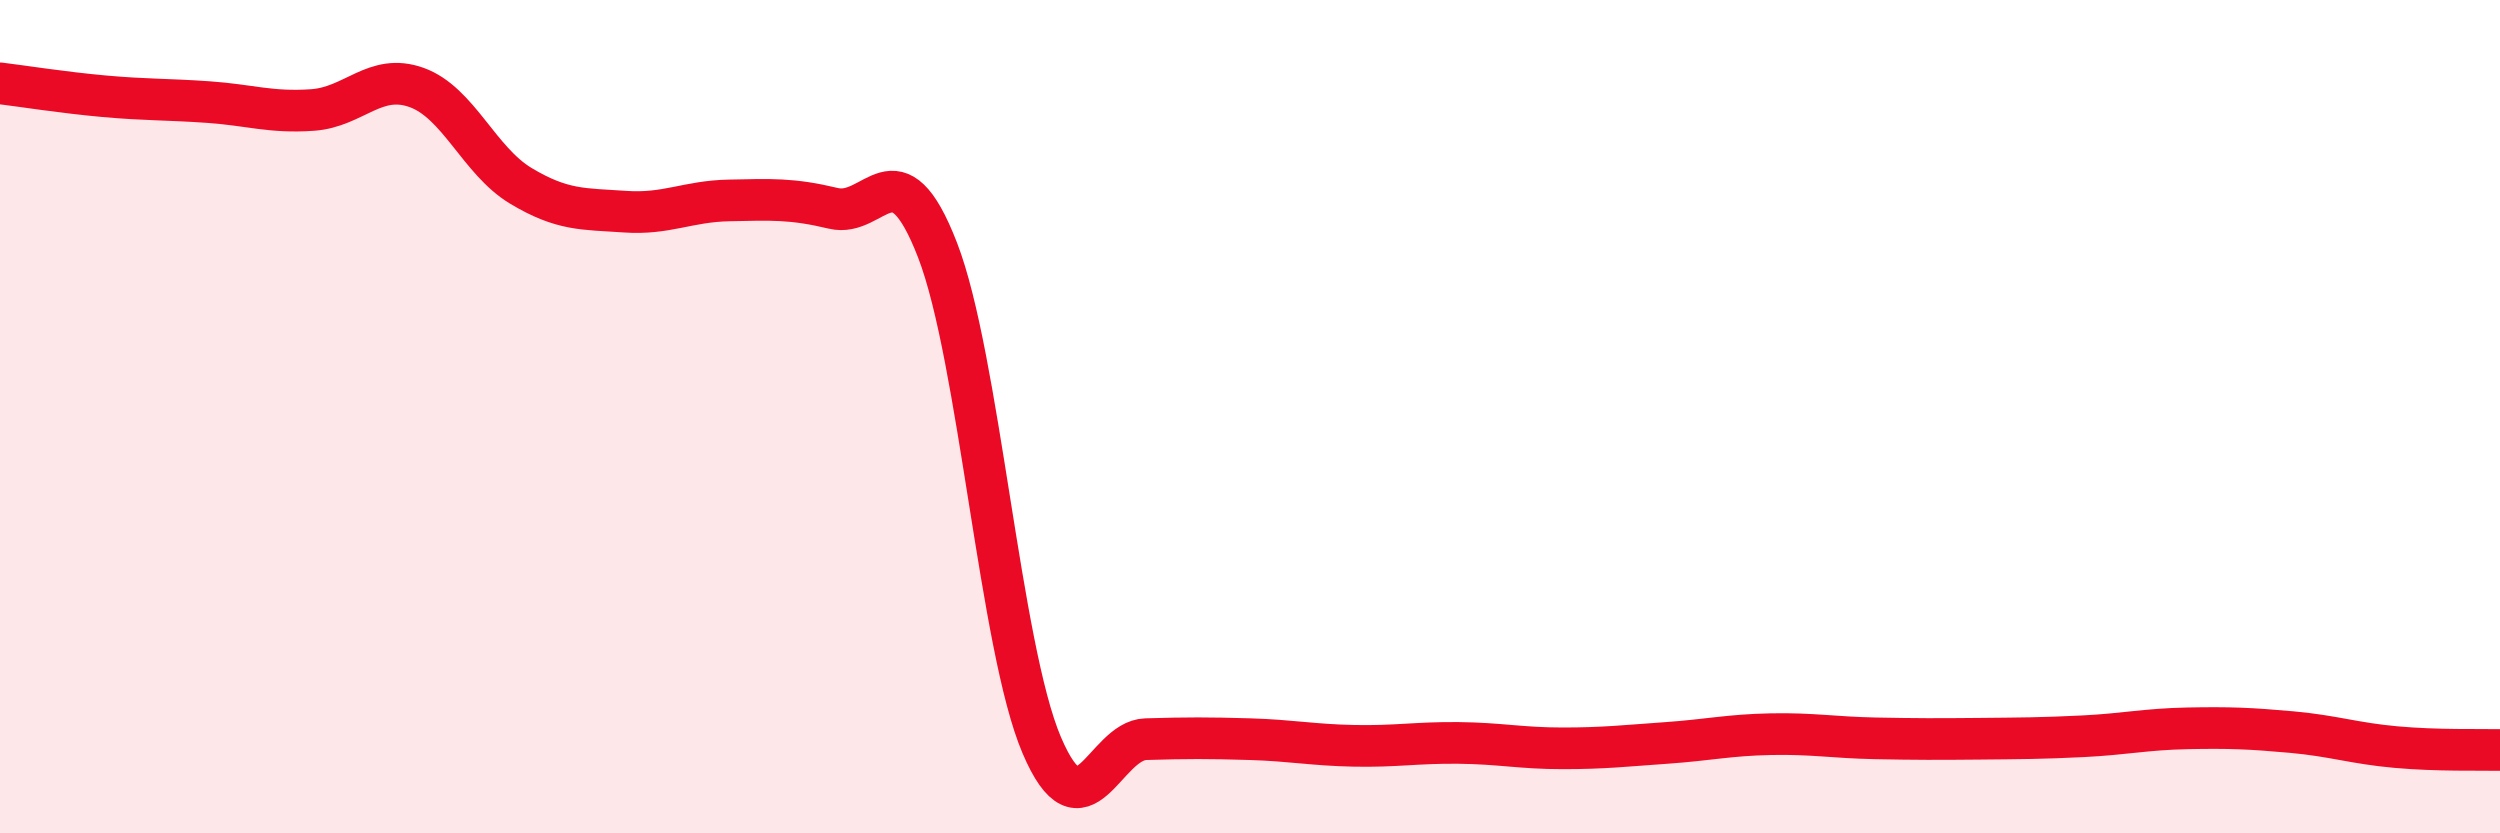
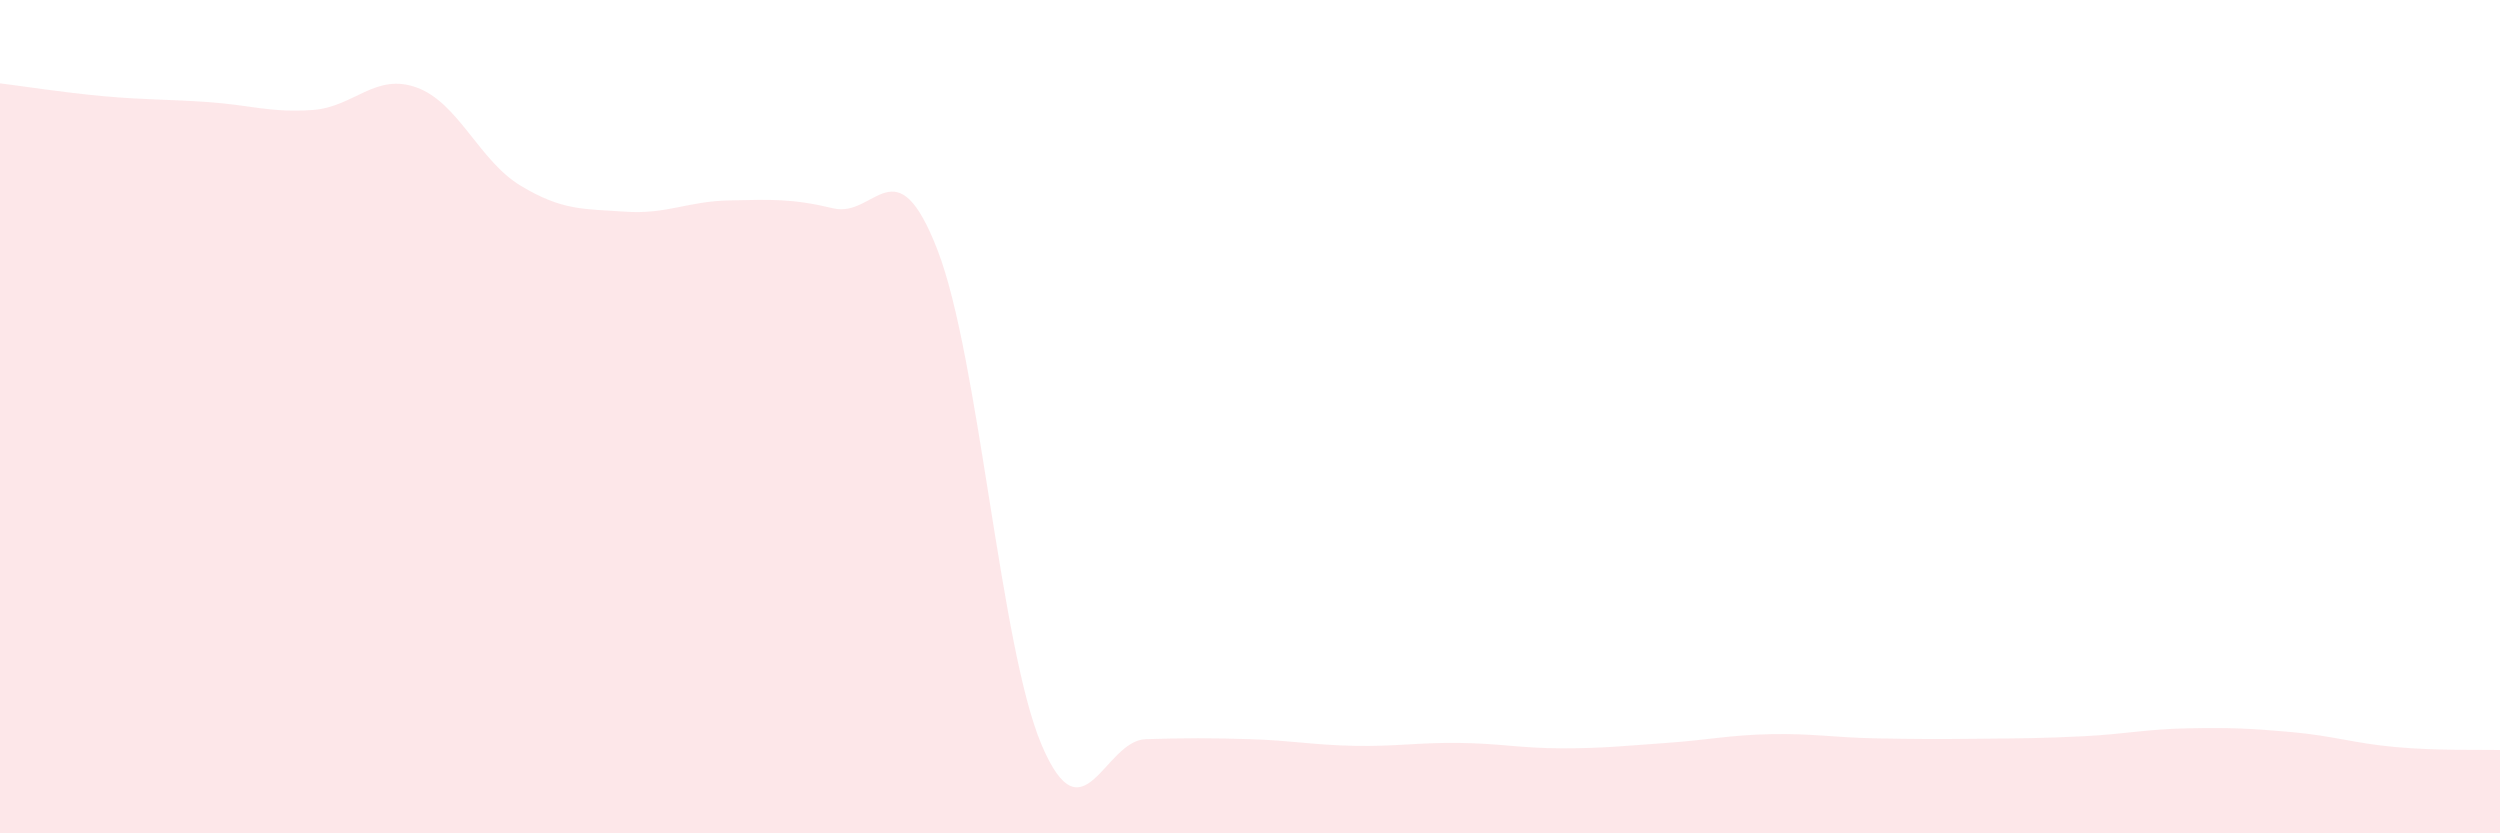
<svg xmlns="http://www.w3.org/2000/svg" width="60" height="20" viewBox="0 0 60 20">
  <path d="M 0,2 C 0.5,2.06 1.5,2.22 2.5,2.31 C 3.5,2.4 4,2.38 5,2.45 C 6,2.52 6.5,2.71 7.5,2.64 C 8.5,2.57 9,1.74 10,2.1 C 11,2.46 11.5,3.86 12.5,4.46 C 13.5,5.06 14,5.01 15,5.08 C 16,5.15 16.5,4.83 17.5,4.81 C 18.5,4.79 19,4.76 20,5 C 21,5.24 21.5,3.42 22.5,6 C 23.5,8.58 24,15.53 25,17.88 C 26,20.23 26.5,17.77 27.5,17.74 C 28.5,17.71 29,17.71 30,17.74 C 31,17.77 31.5,17.88 32.5,17.9 C 33.5,17.92 34,17.82 35,17.83 C 36,17.84 36.5,17.96 37.5,17.96 C 38.5,17.96 39,17.9 40,17.83 C 41,17.76 41.5,17.64 42.5,17.62 C 43.5,17.6 44,17.7 45,17.72 C 46,17.74 46.5,17.74 47.5,17.73 C 48.5,17.72 49,17.72 50,17.67 C 51,17.62 51.5,17.5 52.5,17.48 C 53.5,17.46 54,17.48 55,17.57 C 56,17.66 56.5,17.84 57.5,17.93 C 58.5,18.02 59.5,17.99 60,18L60 20L0 20Z" fill="#EB0A25" opacity="0.1" stroke-linecap="round" stroke-linejoin="round" />
-   <path d="M 0,2 C 0.5,2.06 1.5,2.22 2.5,2.31 C 3.5,2.4 4,2.38 5,2.45 C 6,2.52 6.5,2.71 7.5,2.64 C 8.5,2.57 9,1.74 10,2.1 C 11,2.46 11.5,3.86 12.5,4.46 C 13.5,5.06 14,5.01 15,5.08 C 16,5.15 16.5,4.83 17.5,4.81 C 18.5,4.79 19,4.76 20,5 C 21,5.24 21.5,3.42 22.5,6 C 23.5,8.58 24,15.53 25,17.88 C 26,20.23 26.5,17.77 27.5,17.74 C 28.5,17.71 29,17.71 30,17.74 C 31,17.77 31.5,17.88 32.5,17.9 C 33.5,17.92 34,17.82 35,17.83 C 36,17.84 36.5,17.96 37.5,17.96 C 38.5,17.96 39,17.9 40,17.83 C 41,17.76 41.5,17.64 42.5,17.62 C 43.5,17.6 44,17.7 45,17.72 C 46,17.74 46.5,17.74 47.5,17.73 C 48.5,17.72 49,17.72 50,17.67 C 51,17.62 51.5,17.5 52.5,17.48 C 53.5,17.46 54,17.48 55,17.57 C 56,17.66 56.5,17.84 57.5,17.93 C 58.5,18.02 59.5,17.99 60,18" stroke="#EB0A25" stroke-width="1" fill="none" stroke-linecap="round" stroke-linejoin="round" />
</svg>